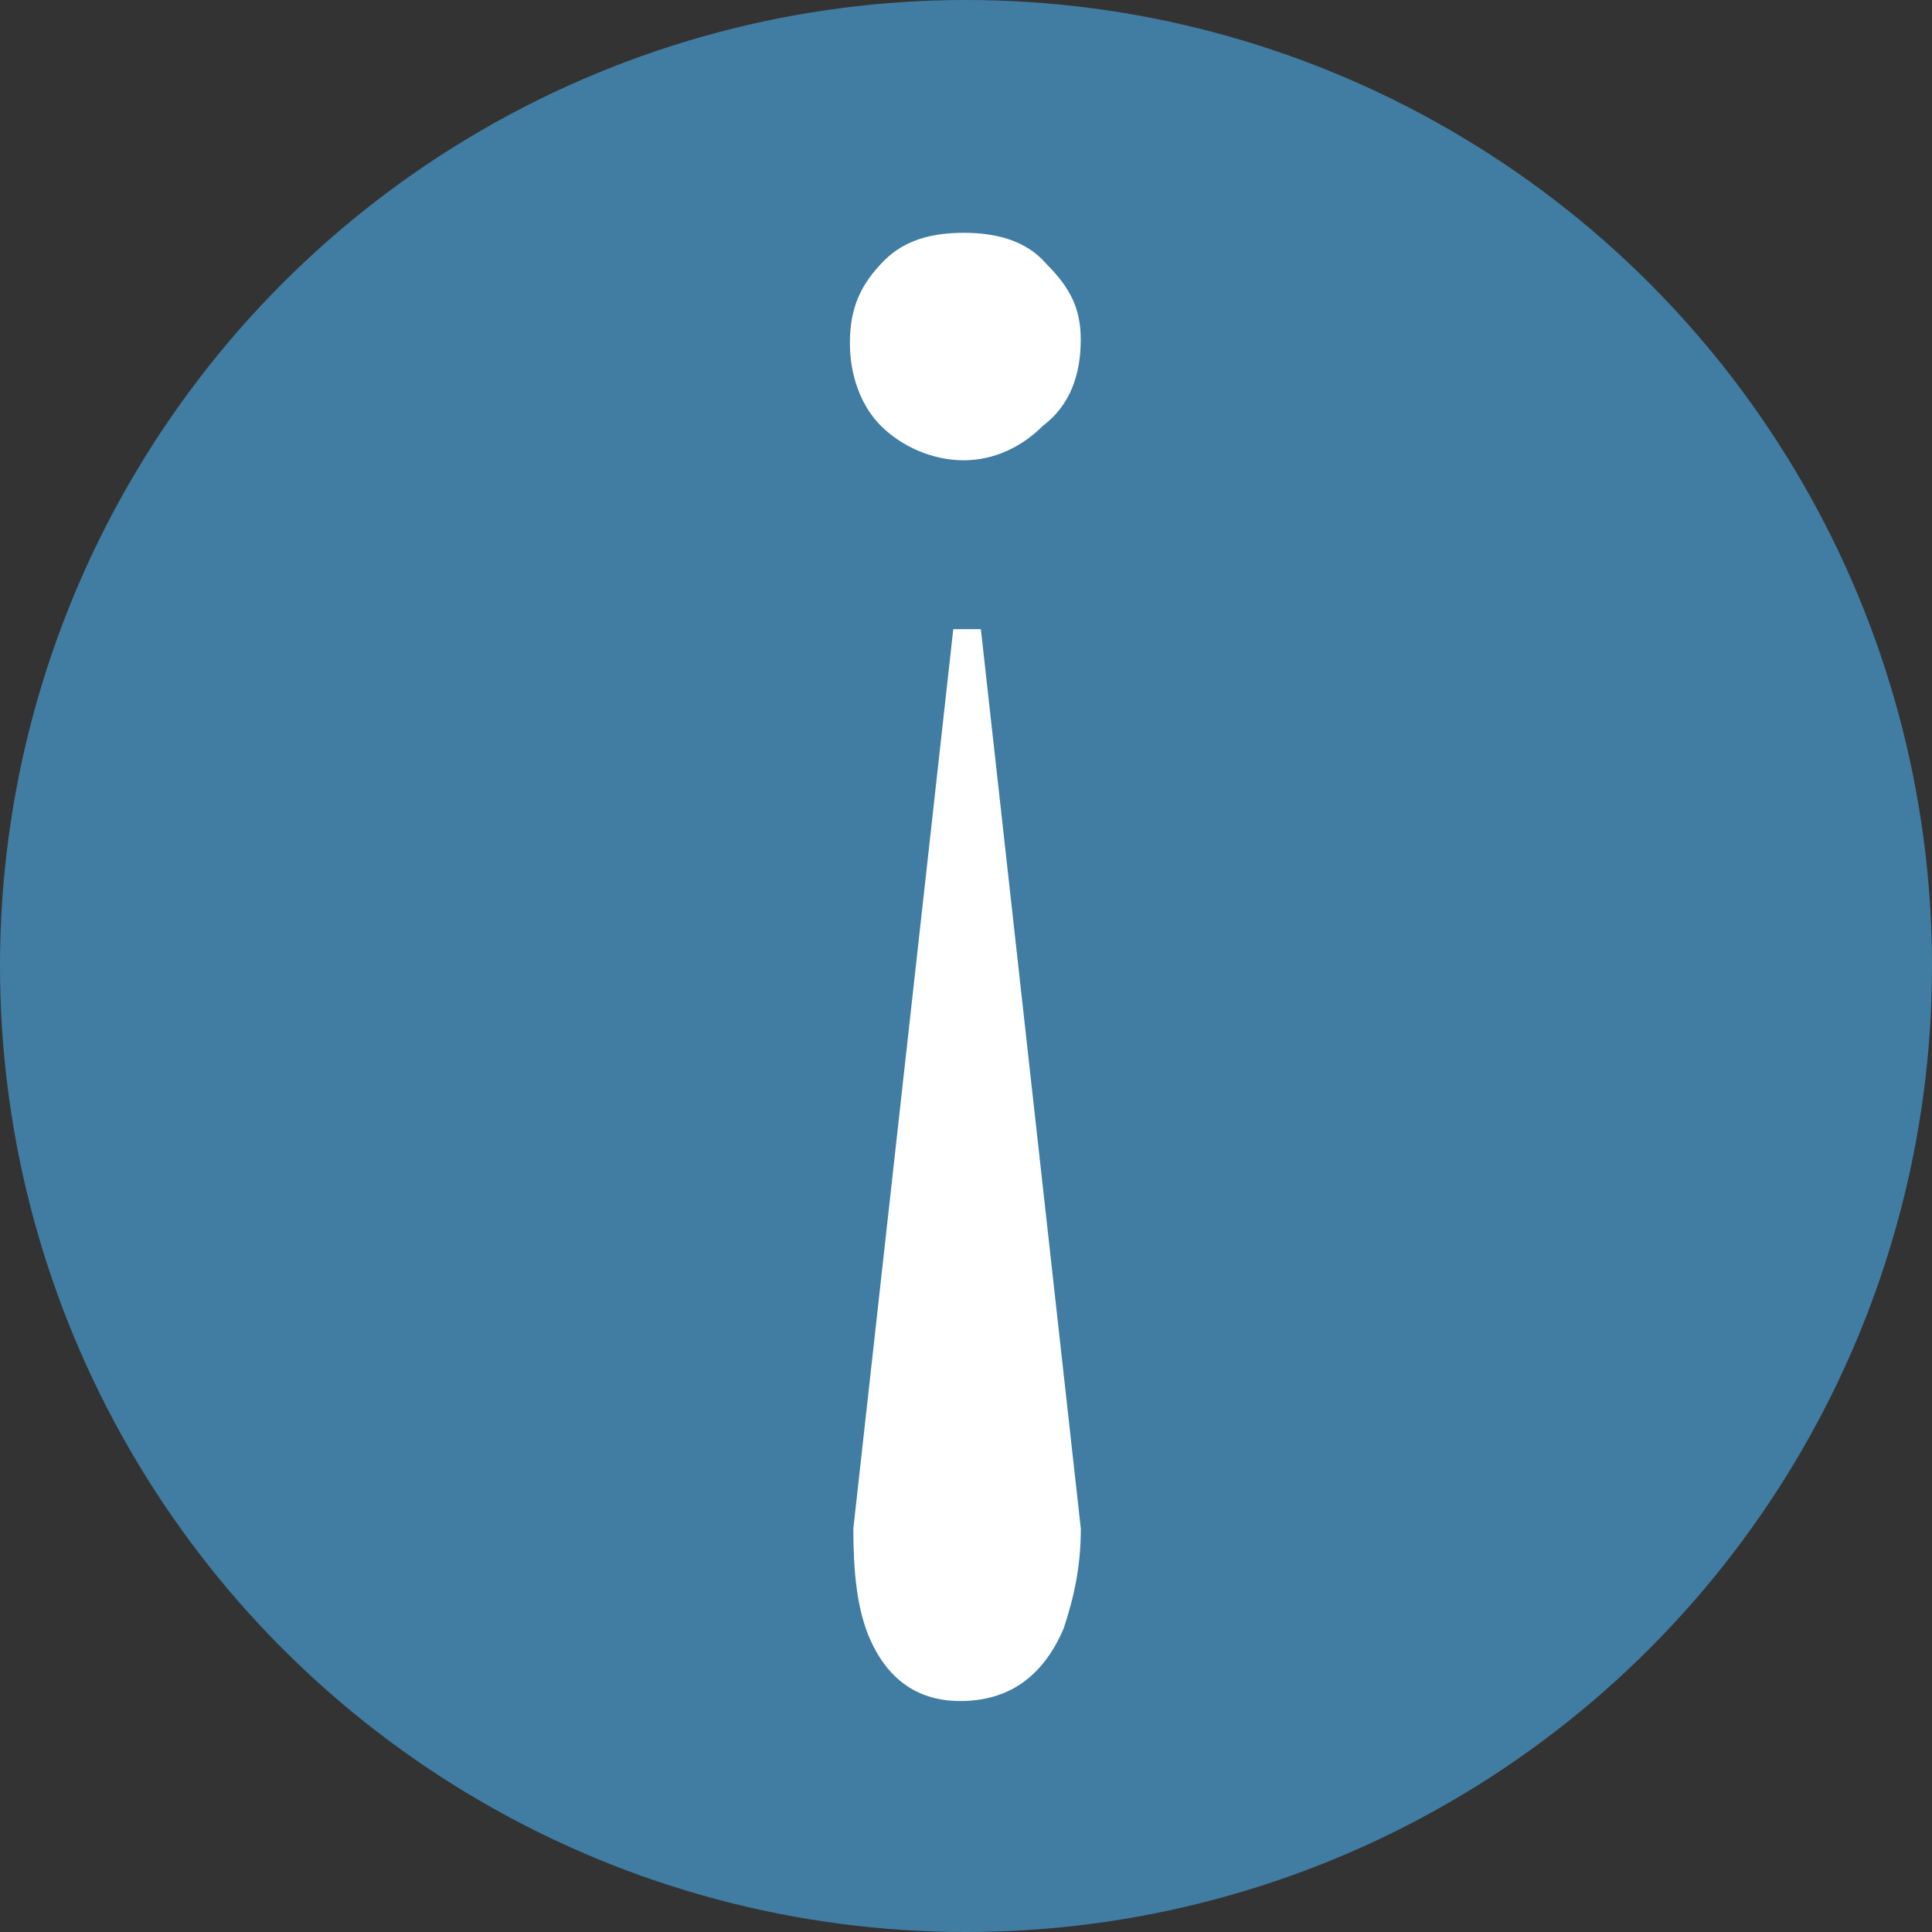
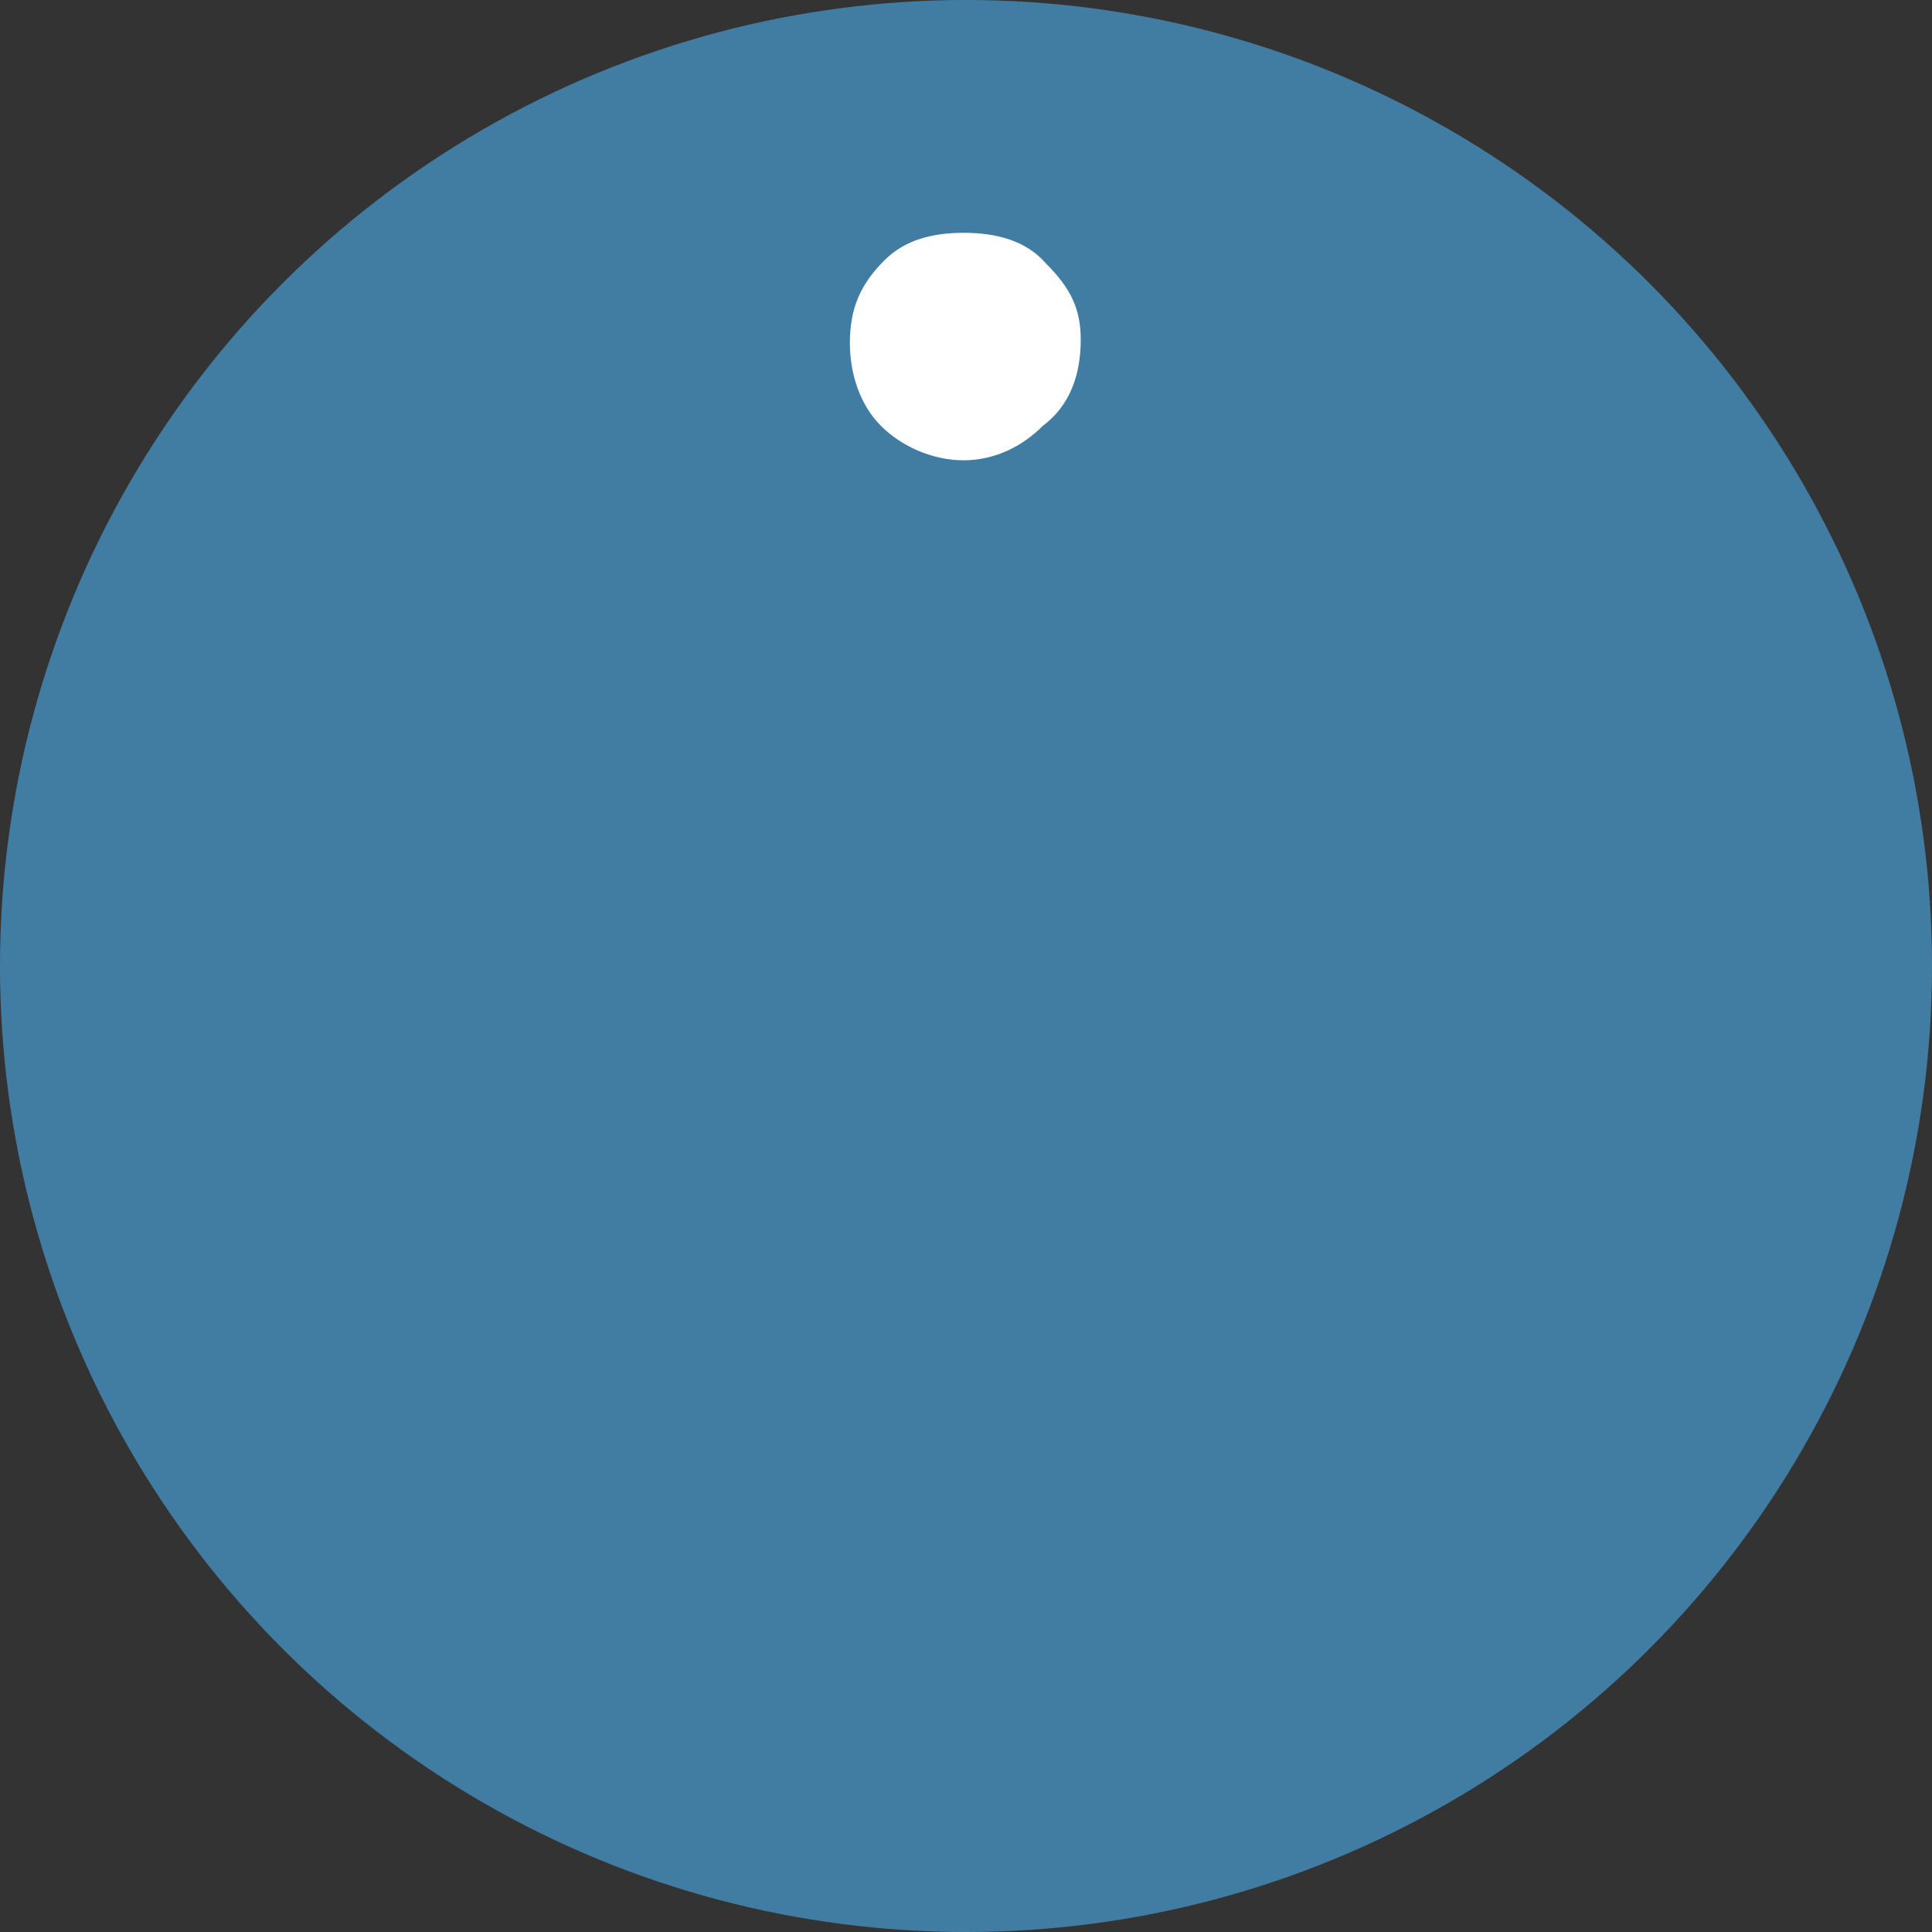
<svg xmlns="http://www.w3.org/2000/svg" id="Capa_2" data-name="Capa 2" viewBox="0 0 512 512">
  <rect x="0" y="0" width="512" height="512" fill="#333333" stroke="none" />
  <defs>
    <style>      .cls-1 {        fill: #417da3;      }      .cls-2 {        fill: #fff;      }    </style>
  </defs>
  <g id="Capa_1-2" data-name="Capa 1">
    <g>
      <circle class="cls-1" cx="256" cy="256" r="256" />
      <g>
        <path class="cls-2" d="M276.36,112.85c7.31-5.48,10.05-13.7,10.05-22.83,0-8.22-2.74-13.7-9.13-20.1-5.48-6.39-13.7-8.22-21.92-8.22s-15.53,1.83-21,7.31c-6.4,6.39-9.13,12.79-9.13,21.92,0,8.22,2.74,16.44,8.22,21.92,5.48,5.48,13.7,9.13,21.92,9.13s15.53-3.65,21-9.13Z" />
-         <path class="cls-2" d="M259.93,166.74h-7.3l-26.49,238.38c0,10.96.91,20.1,3.66,27.4,4.57,11.87,12.79,18.27,24.66,18.27,12.79,0,21.92-6.4,27.4-19.18,2.74-8.22,4.57-16.44,4.57-26.49l-26.49-238.38Z" />
      </g>
    </g>
  </g>
</svg>